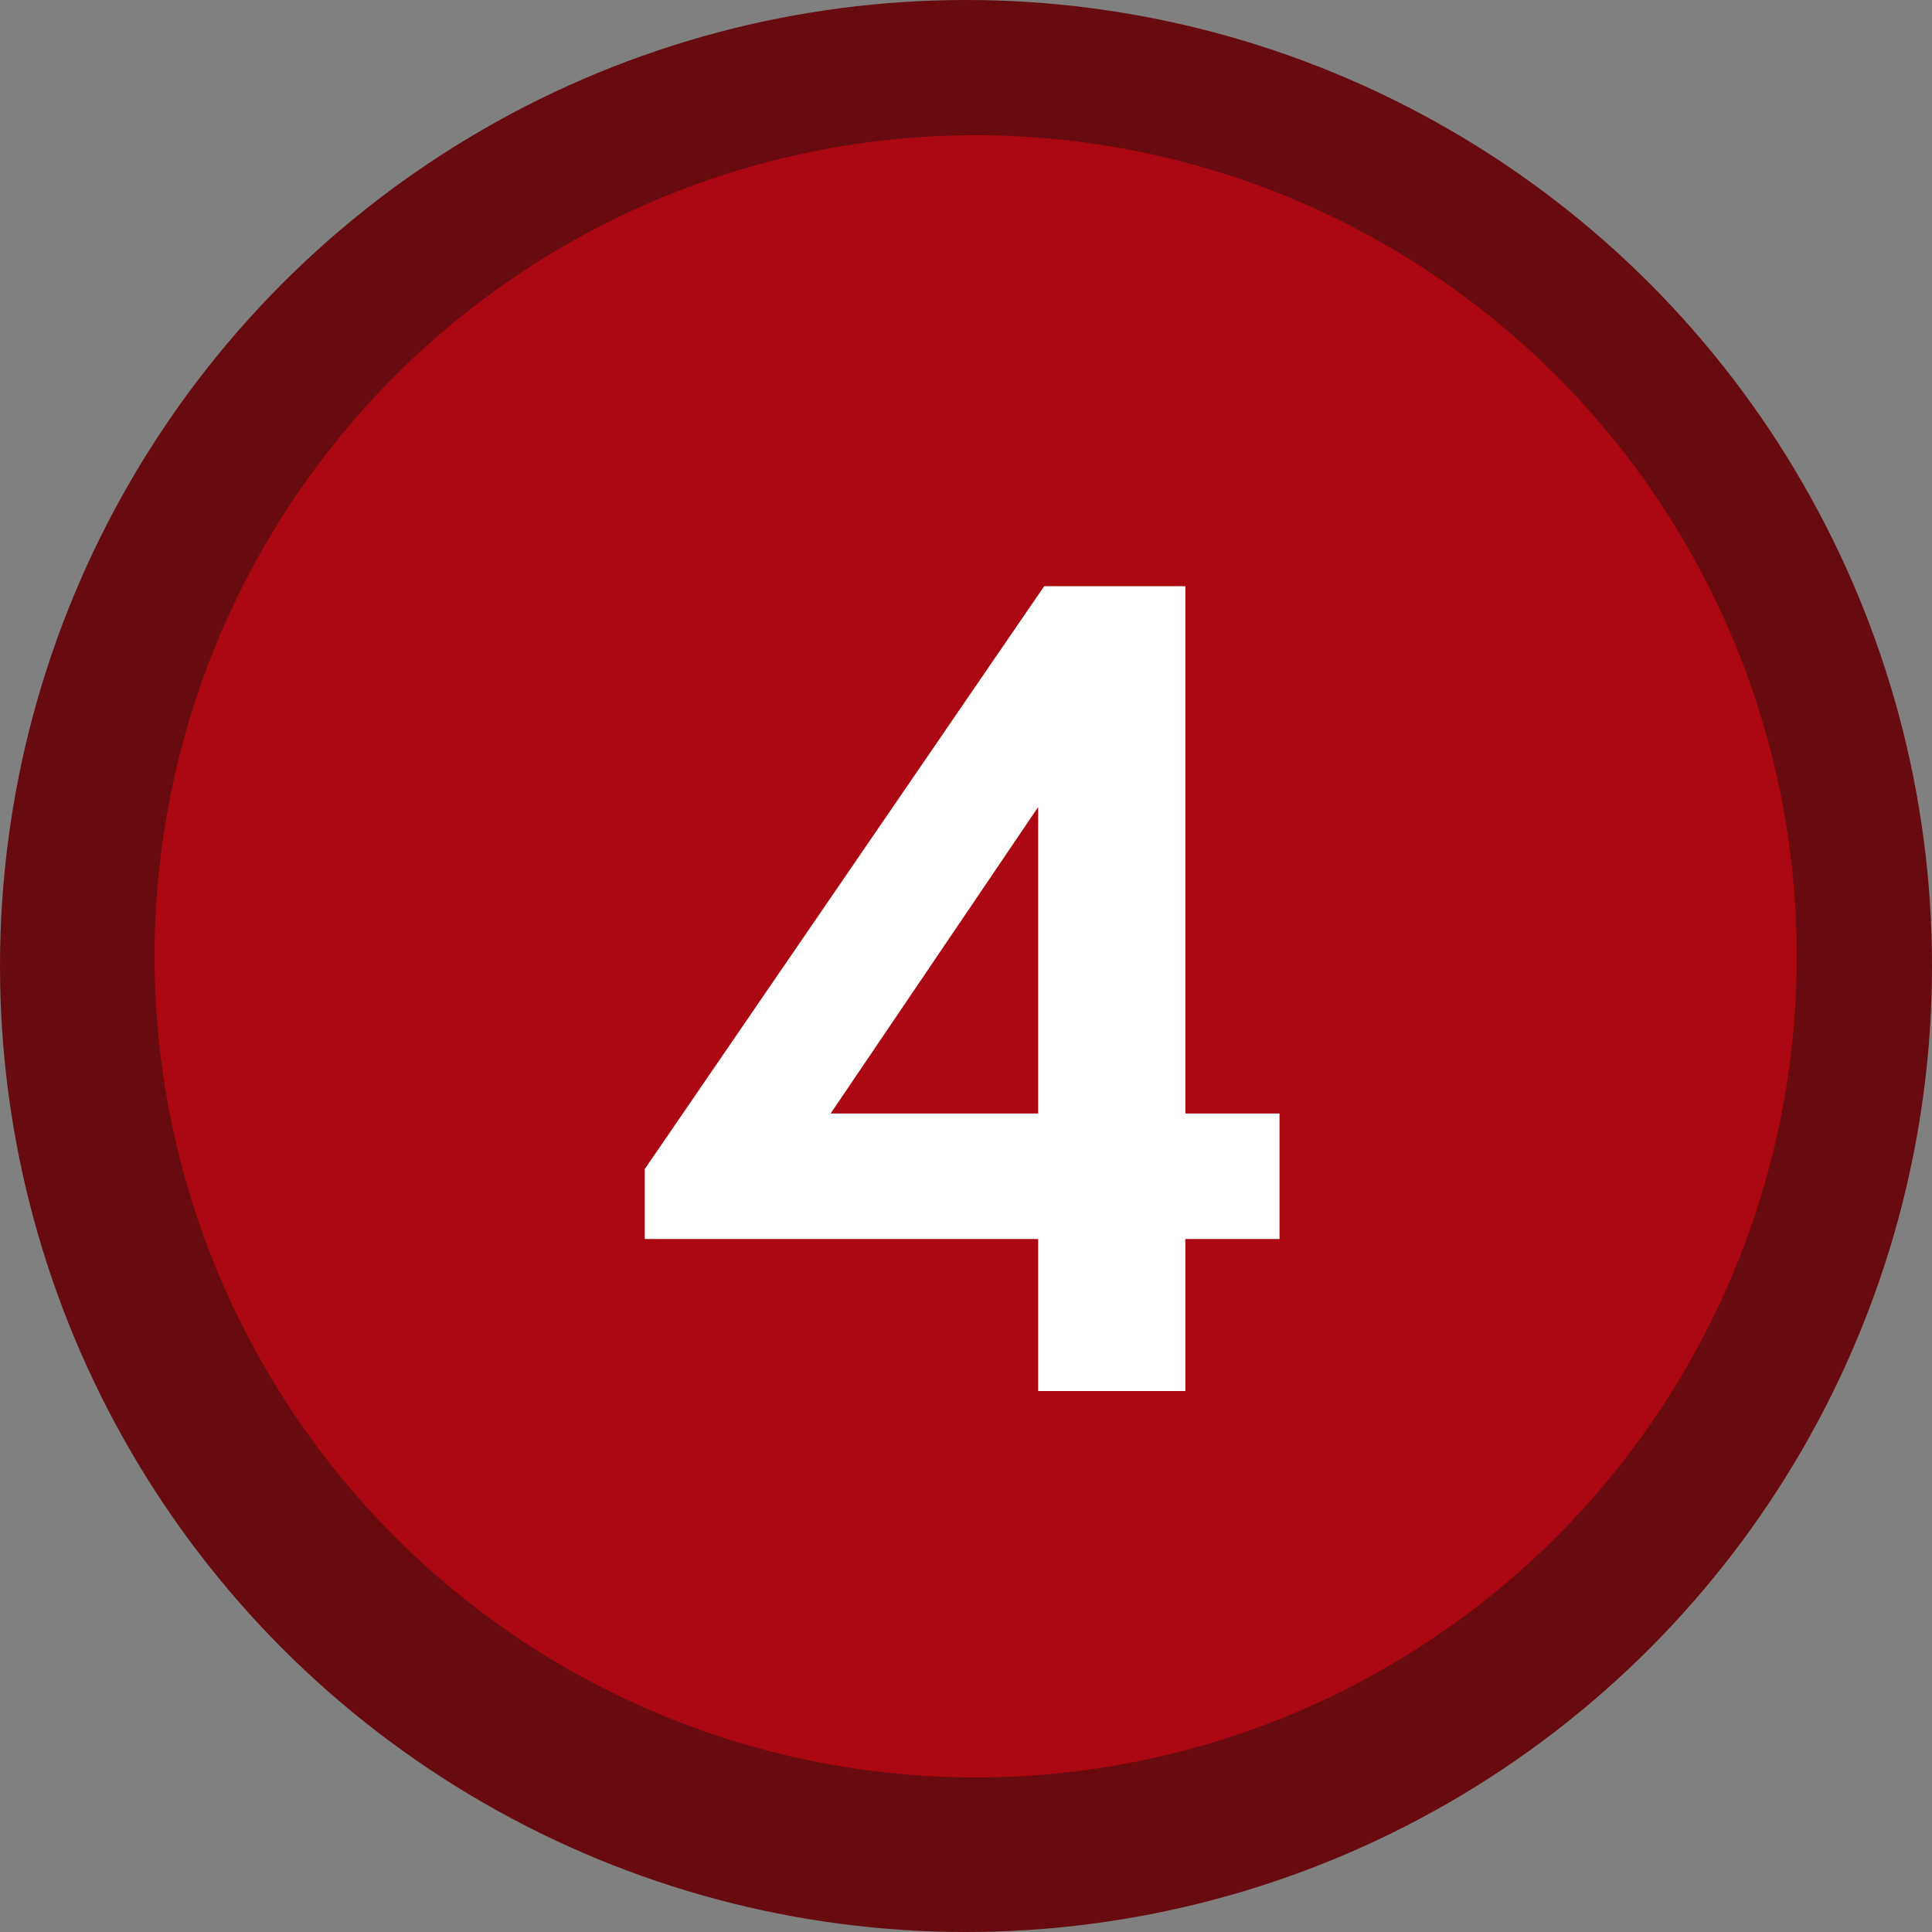
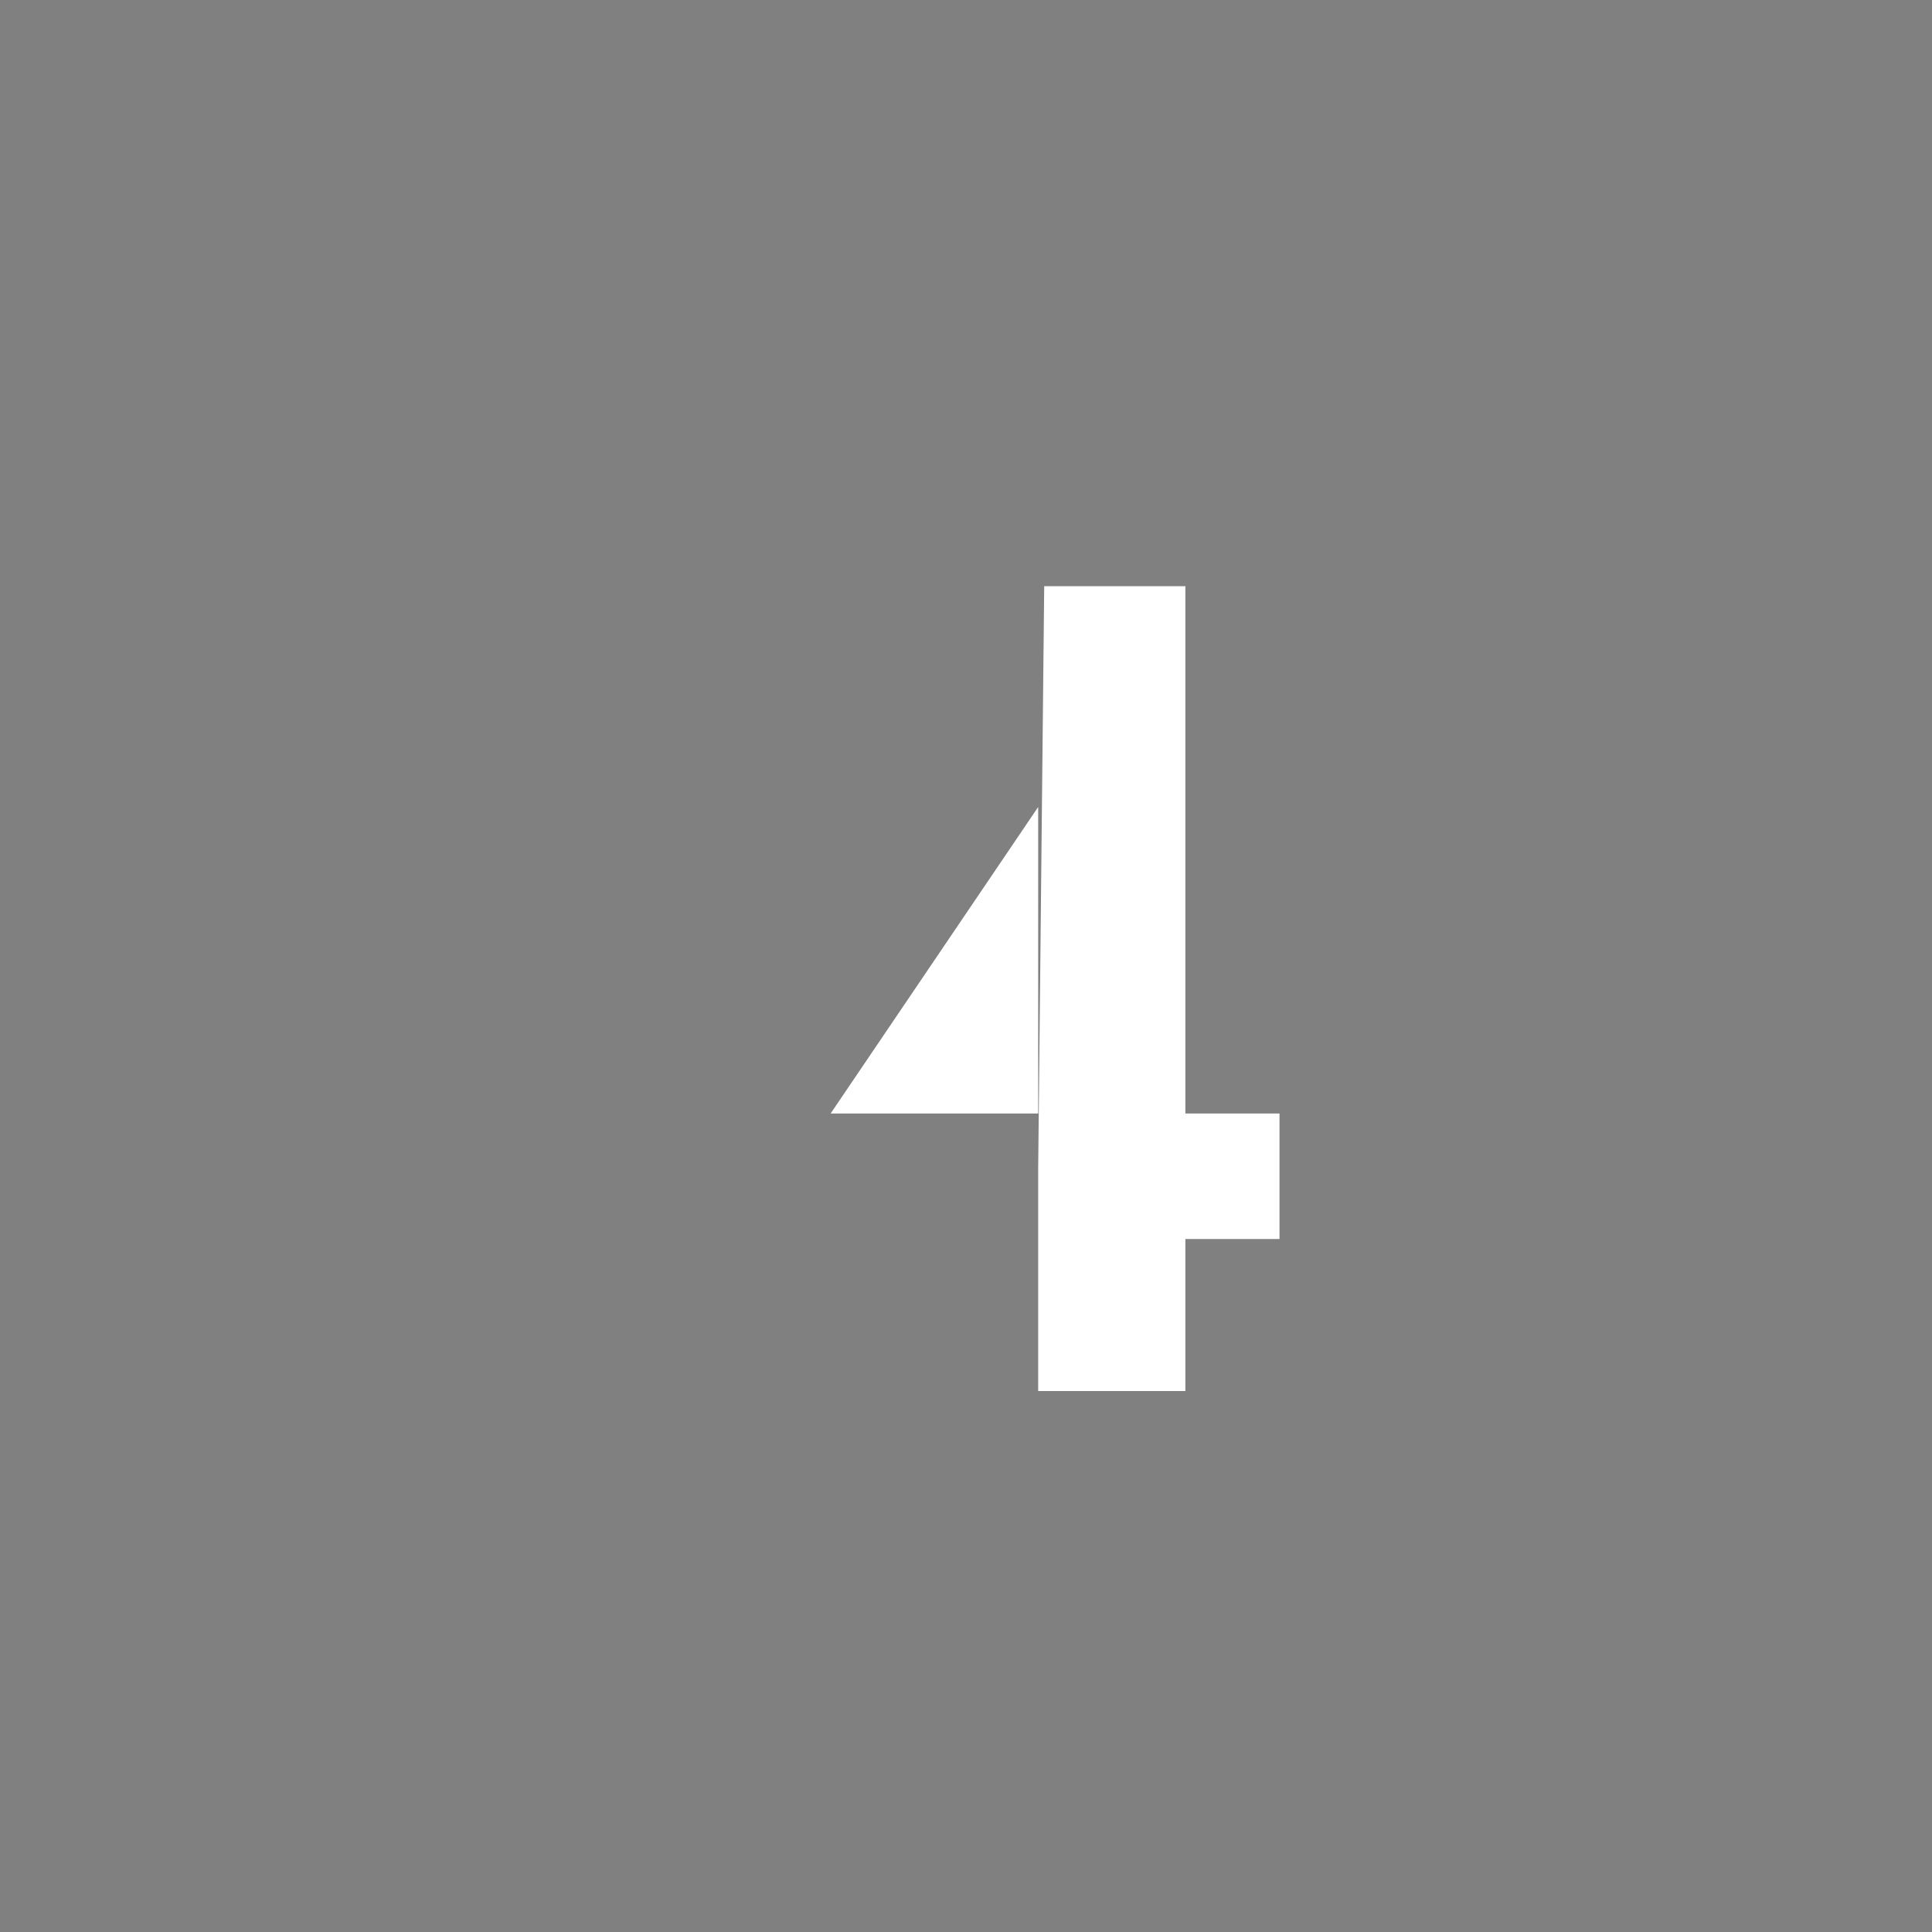
<svg xmlns="http://www.w3.org/2000/svg" width="100" height="100" viewBox="0 0 100 100" fill="none">
  <rect x="0" y="0" width="100" height="100" fill="#808080" stroke="none" />
-   <circle cx="50" cy="50" r="50" fill="#670B10" />
-   <circle cx="50.5" cy="49.5" r="42.5" fill="#AC0811" />
-   <path d="M61.355 30.34V57.635H66.227V64.13H61.355V72H53.736V64.13H33.374V60.508L54.048 30.34H61.355ZM42.993 57.635H53.736V41.77L42.993 57.635Z" fill="white" />
+   <path d="M61.355 30.34V57.635H66.227V64.13H61.355V72H53.736V64.13V60.508L54.048 30.34H61.355ZM42.993 57.635H53.736V41.77L42.993 57.635Z" fill="white" />
</svg>